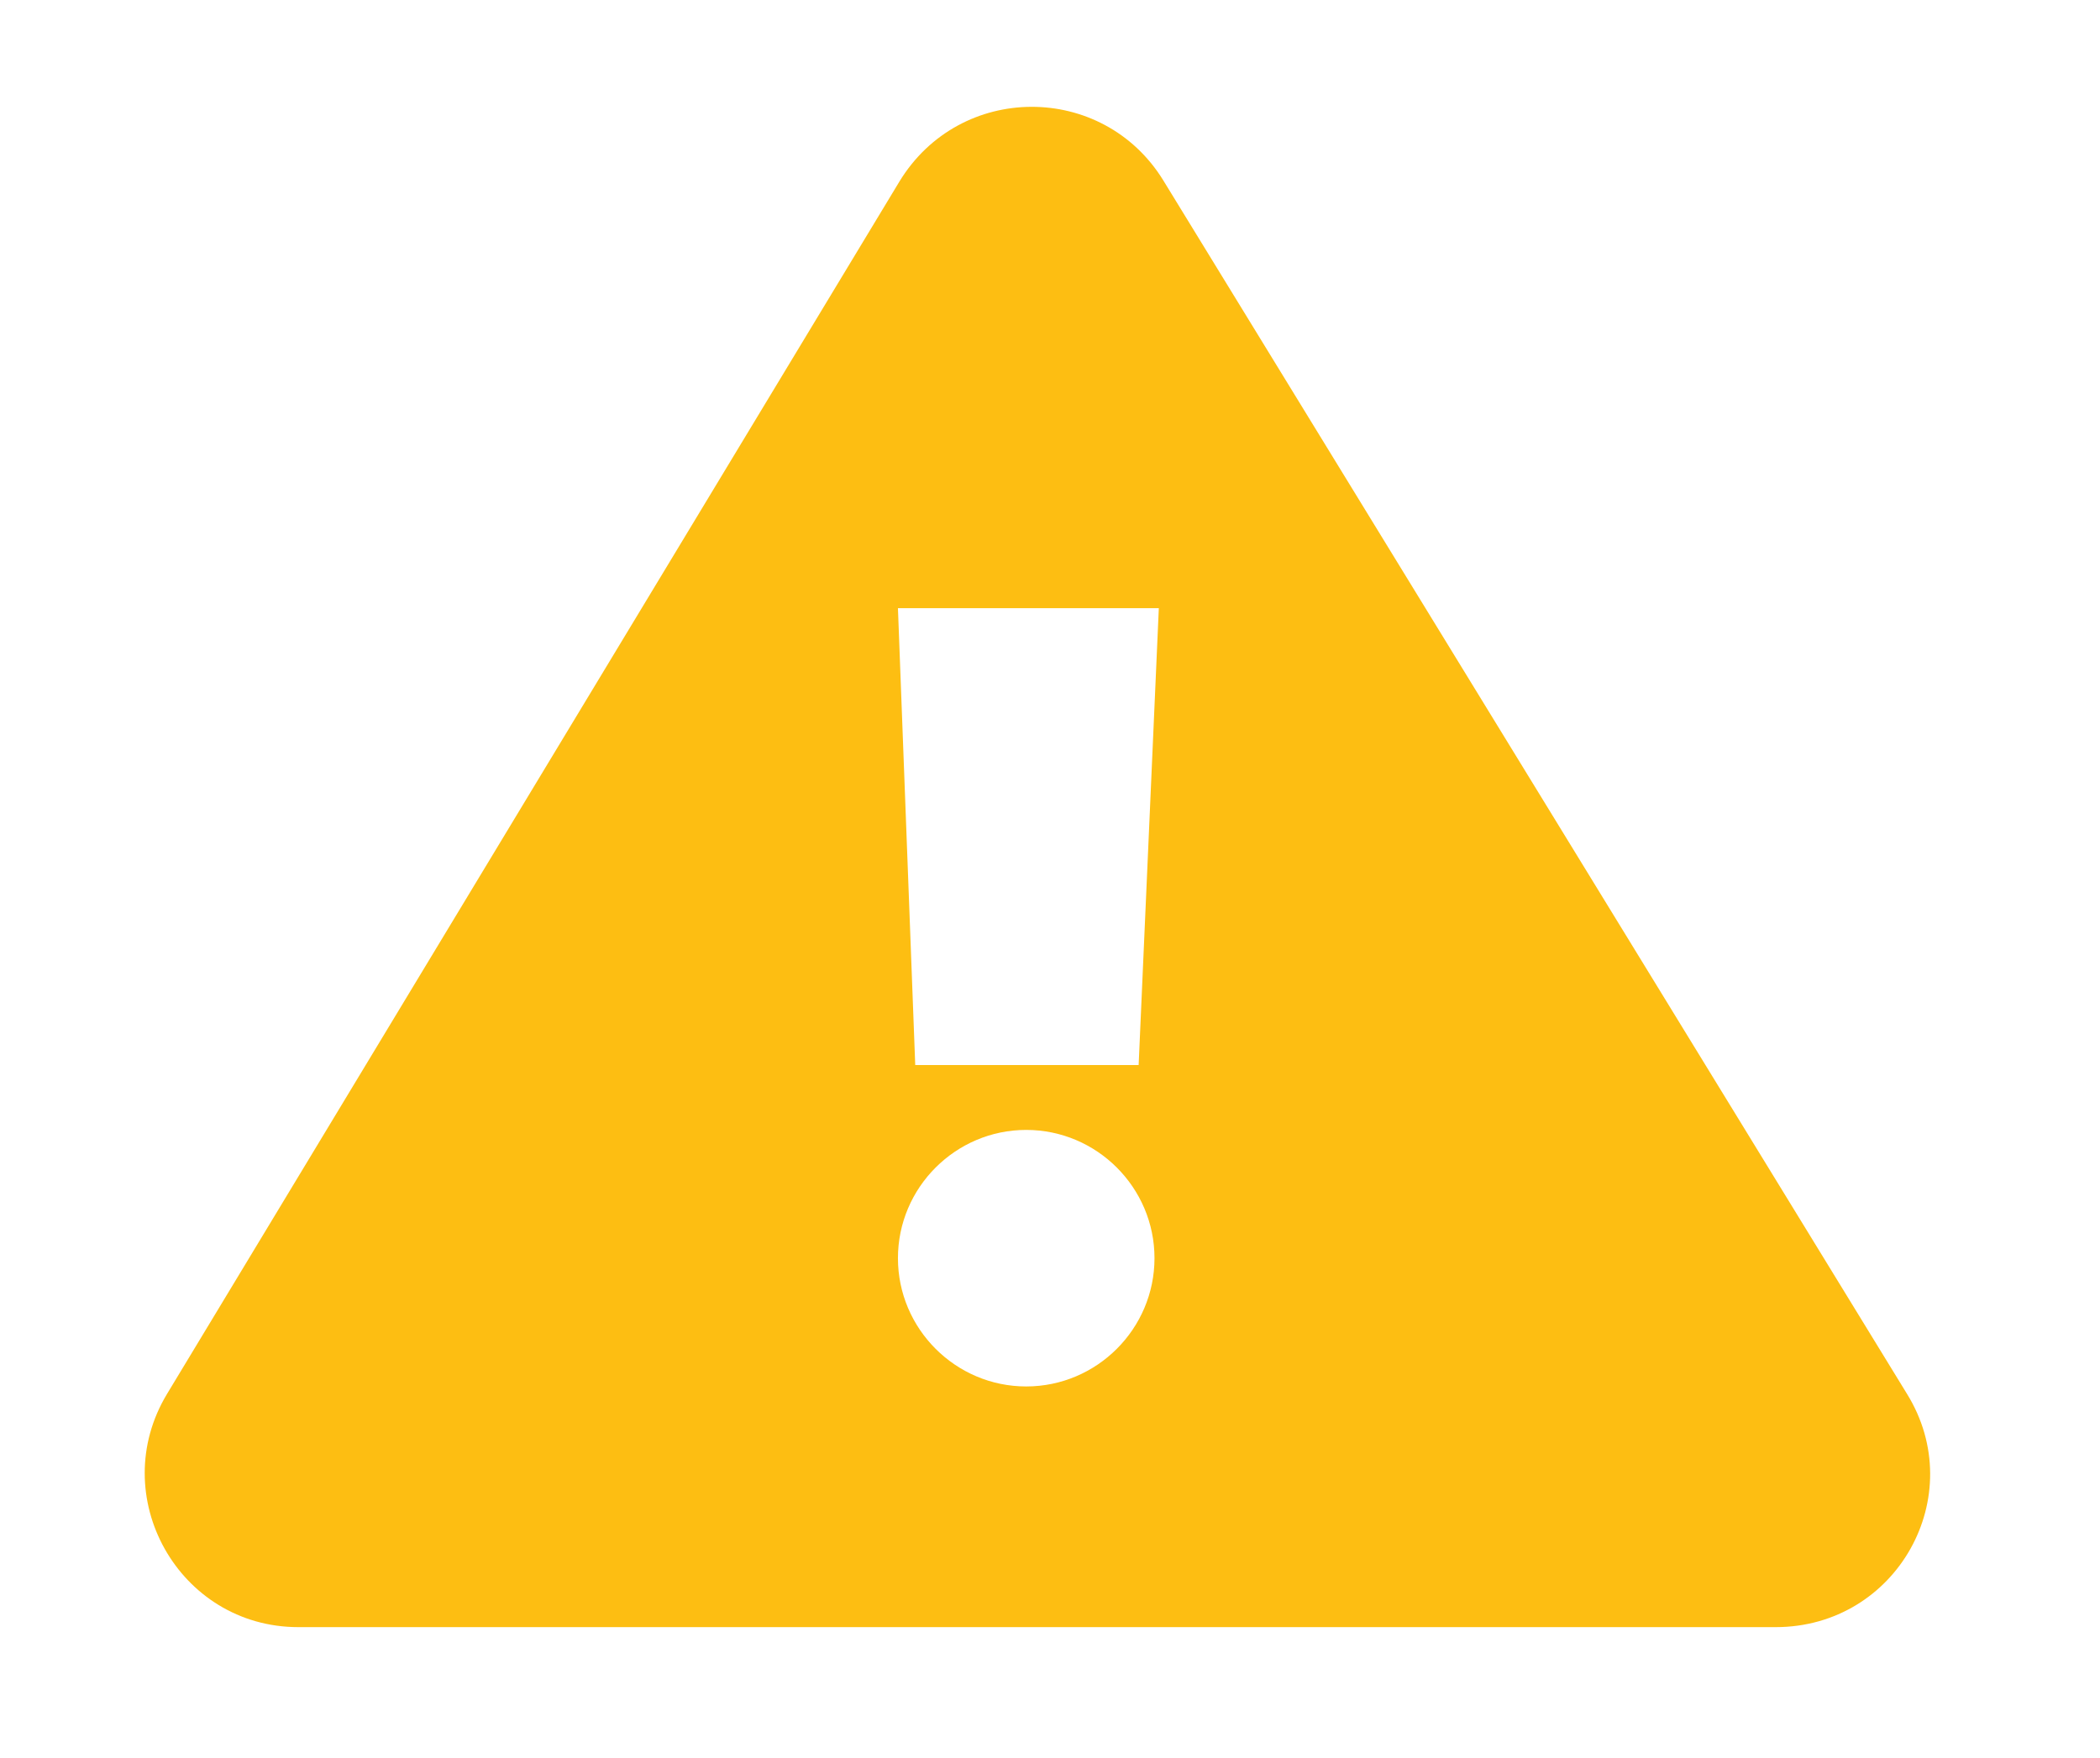
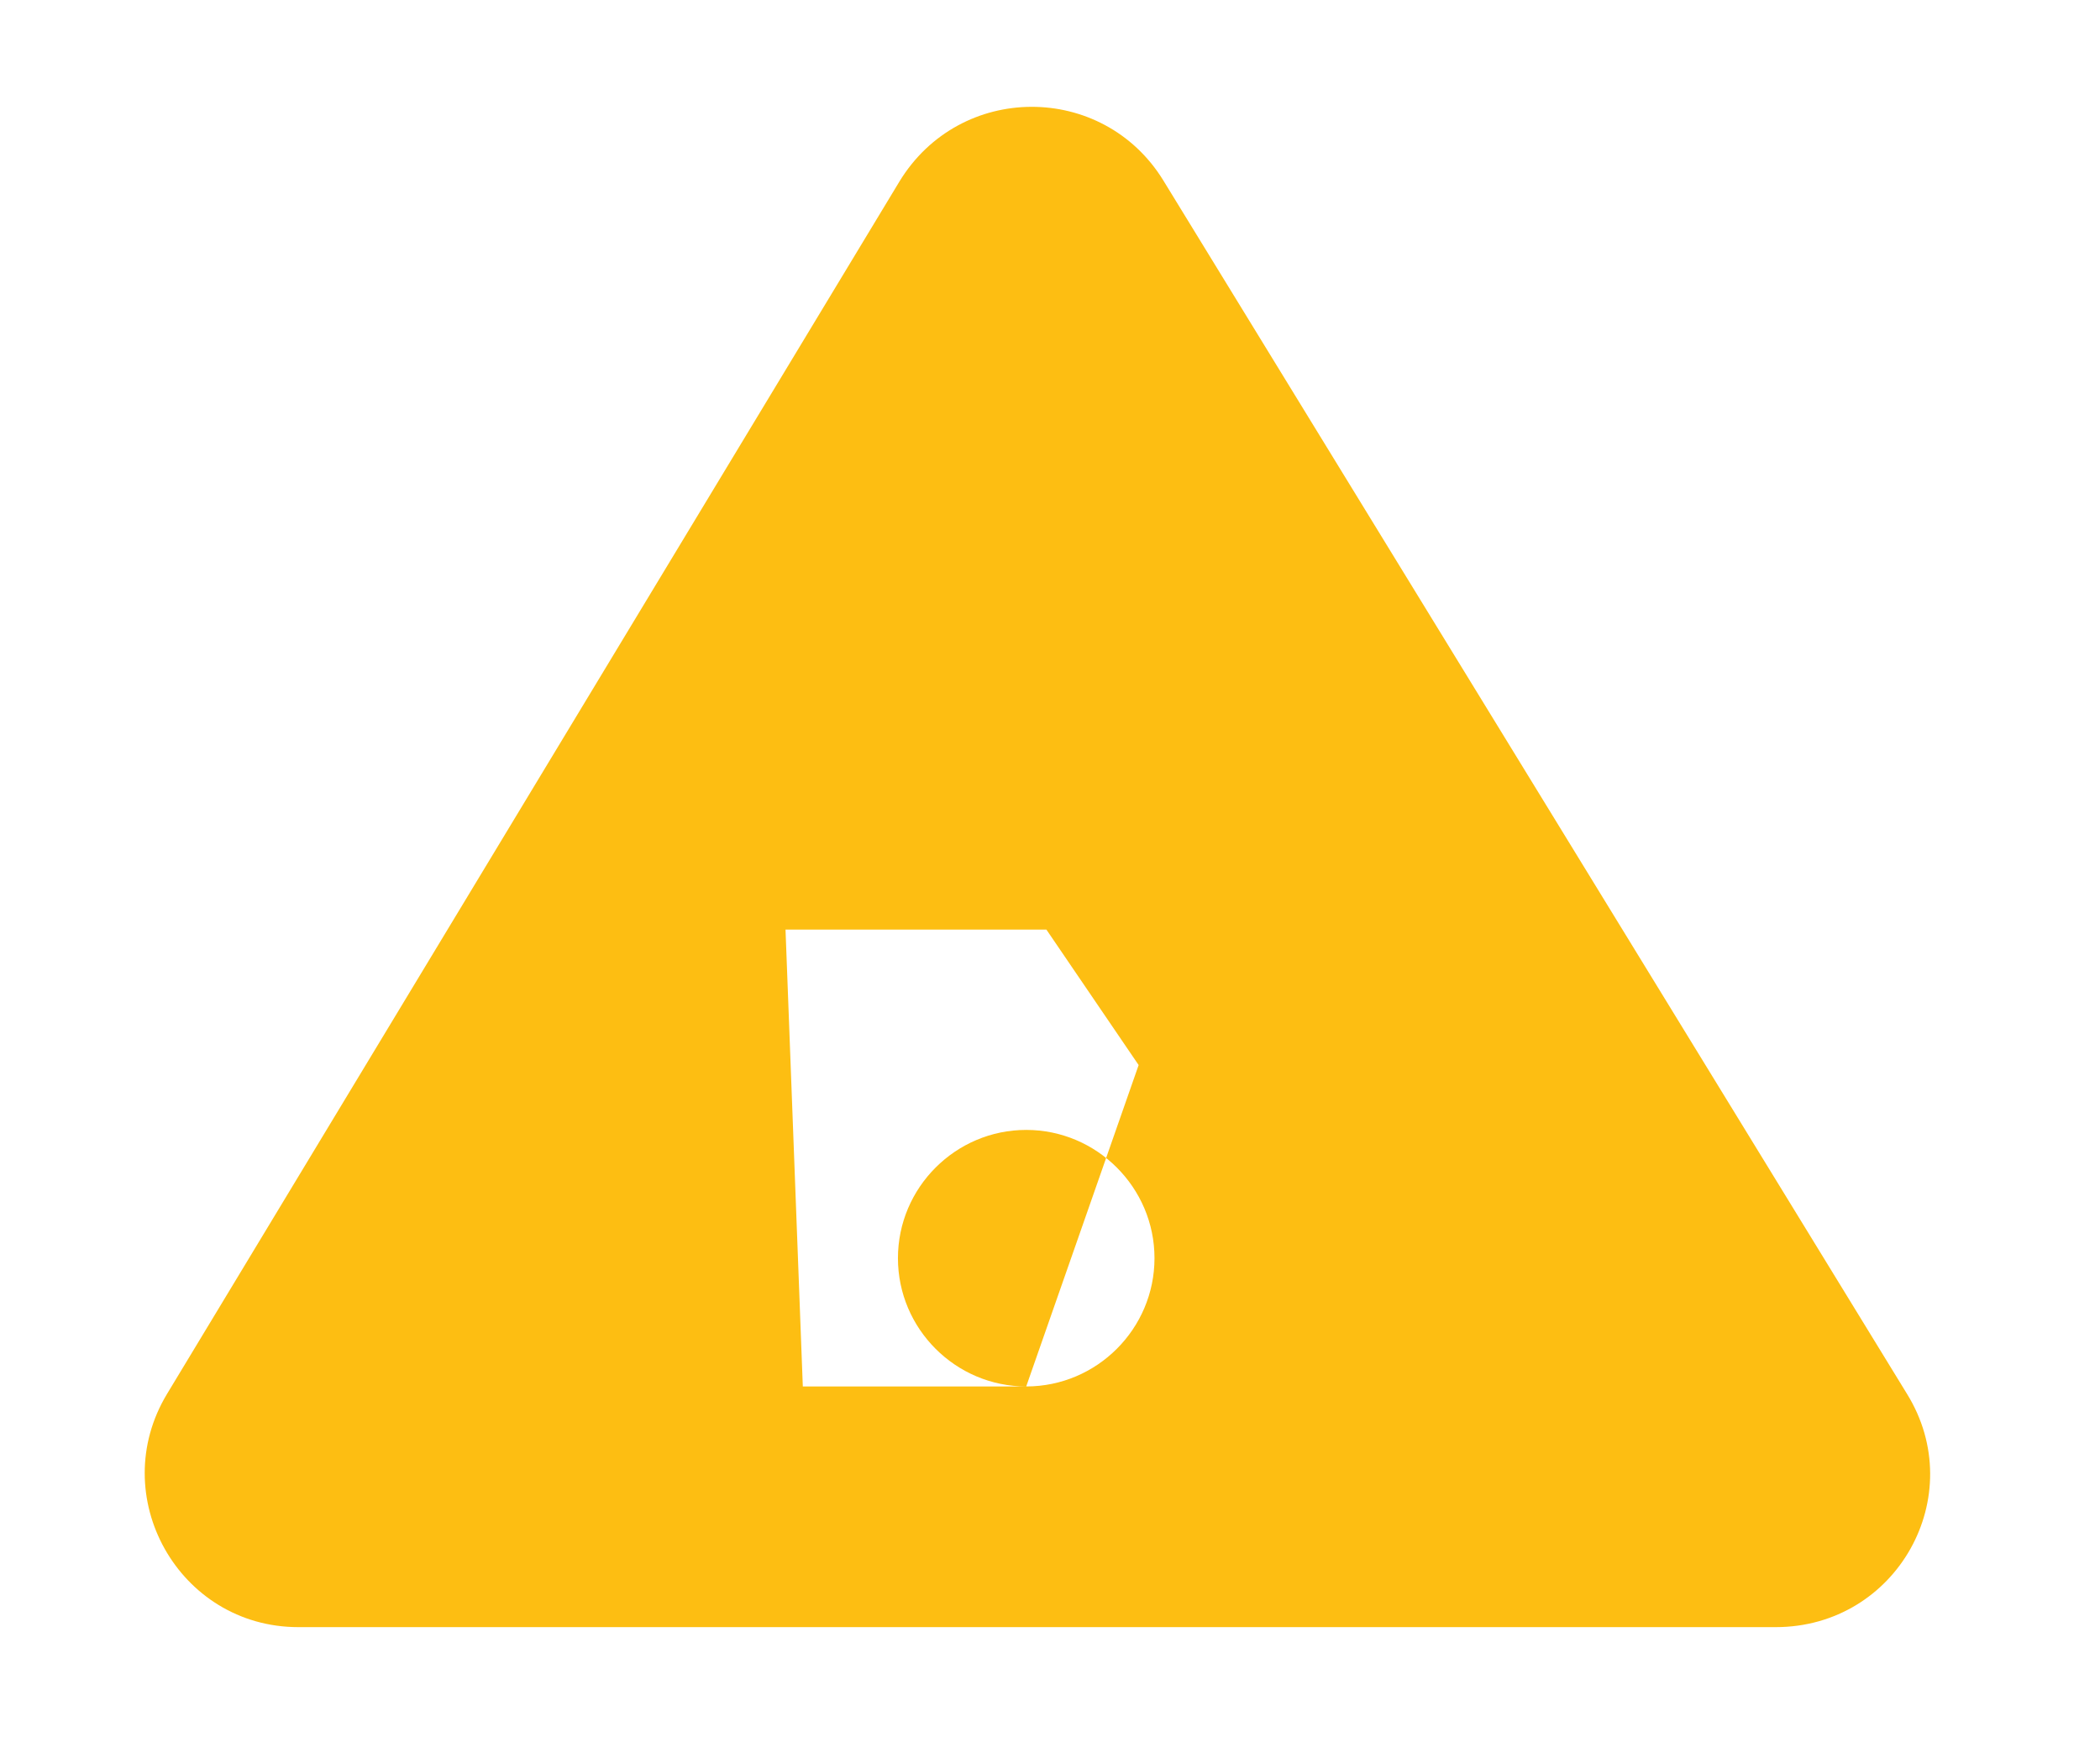
<svg xmlns="http://www.w3.org/2000/svg" version="1.1" id="Layer_1" x="0px" y="0px" viewBox="0 0 145.7 122" style="enable-background:new 0 0 145.7 122;" xml:space="preserve">
  <style type="text/css">
	.st0{fill:#FDBE12;}
</style>
-   <path class="st0" d="M132.3,96.7L80.7,12.5c-4.2-6.8-14.1-6.8-18.3,0.1L11.6,96.7c-4.3,7.1,0.8,16.2,9.1,16.2h102.5  C131.6,112.9,136.7,103.8,132.3,96.7z M71.2,96.2c-4.9,0-8.9-4-8.9-8.9s4-8.9,8.9-8.9s8.9,4,8.9,8.9S76.1,96.2,71.2,96.2z M79,73.9  h-6.9h-5.4h-3.2l-1.2-31.7h5.1h4.2h8.8L79,73.9z" />
+   <path class="st0" d="M132.3,96.7L80.7,12.5c-4.2-6.8-14.1-6.8-18.3,0.1L11.6,96.7c-4.3,7.1,0.8,16.2,9.1,16.2h102.5  C131.6,112.9,136.7,103.8,132.3,96.7z M71.2,96.2c-4.9,0-8.9-4-8.9-8.9s4-8.9,8.9-8.9s8.9,4,8.9,8.9S76.1,96.2,71.2,96.2z h-6.9h-5.4h-3.2l-1.2-31.7h5.1h4.2h8.8L79,73.9z" />
</svg>